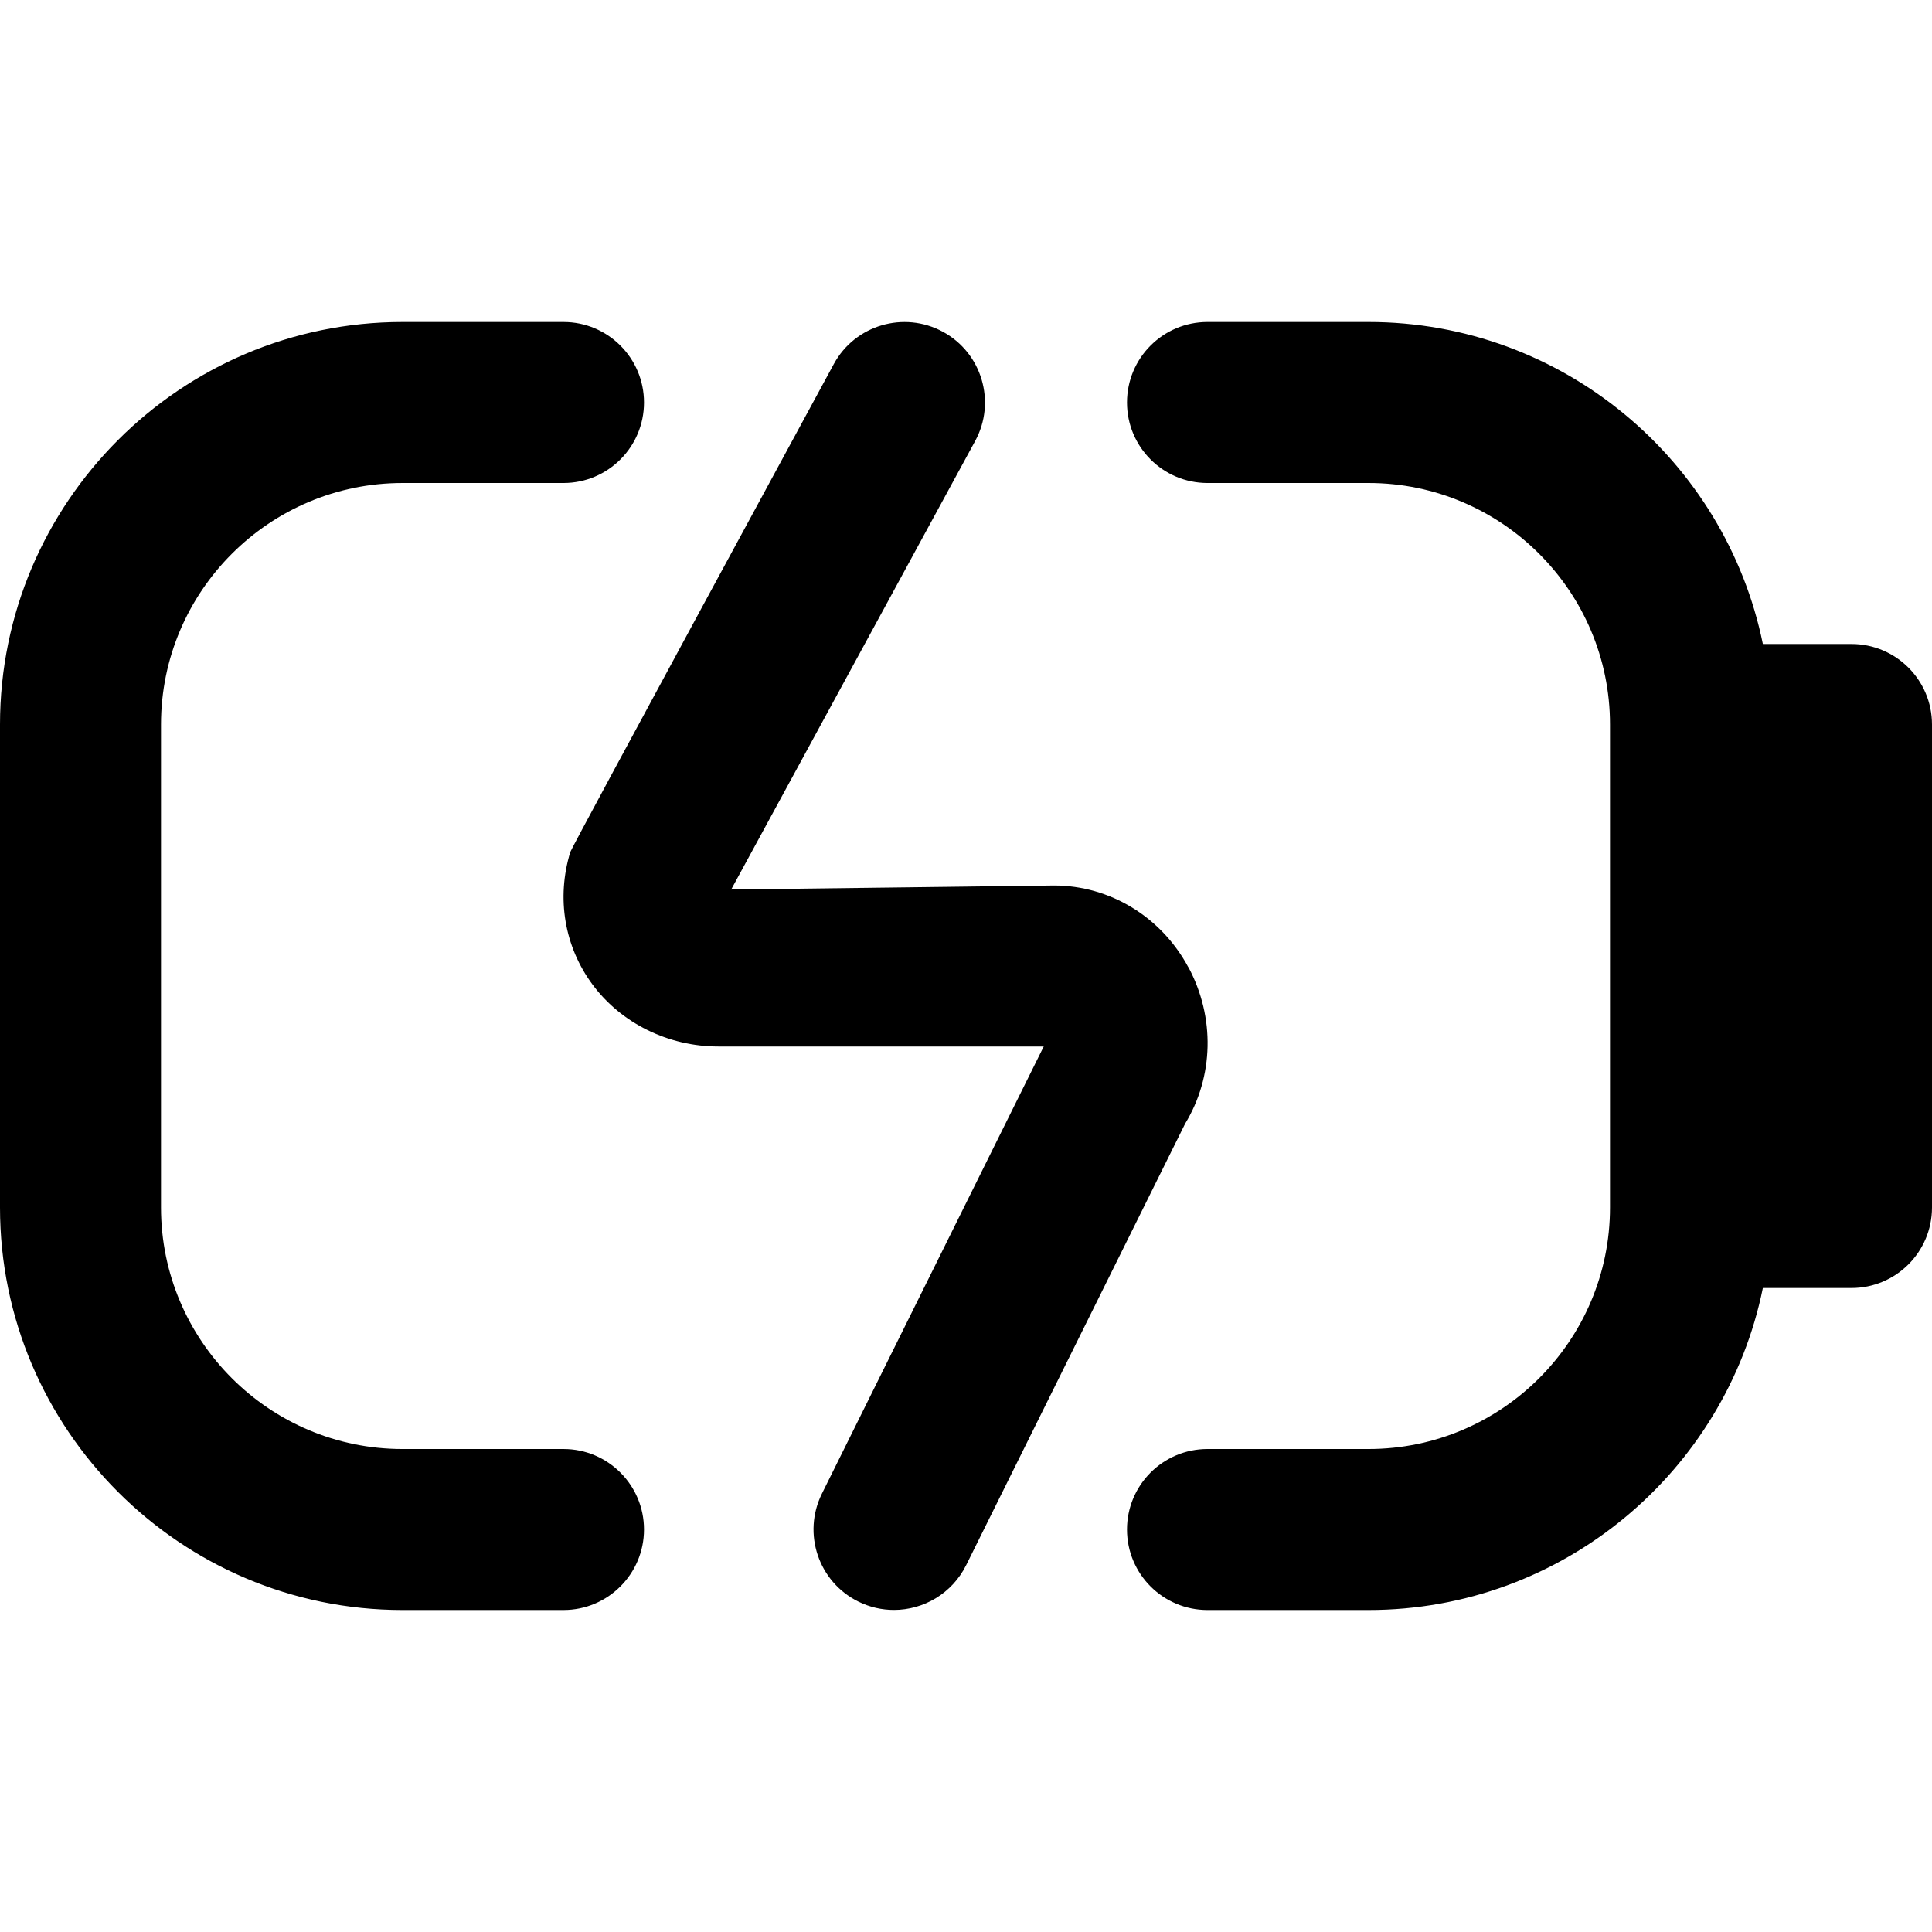
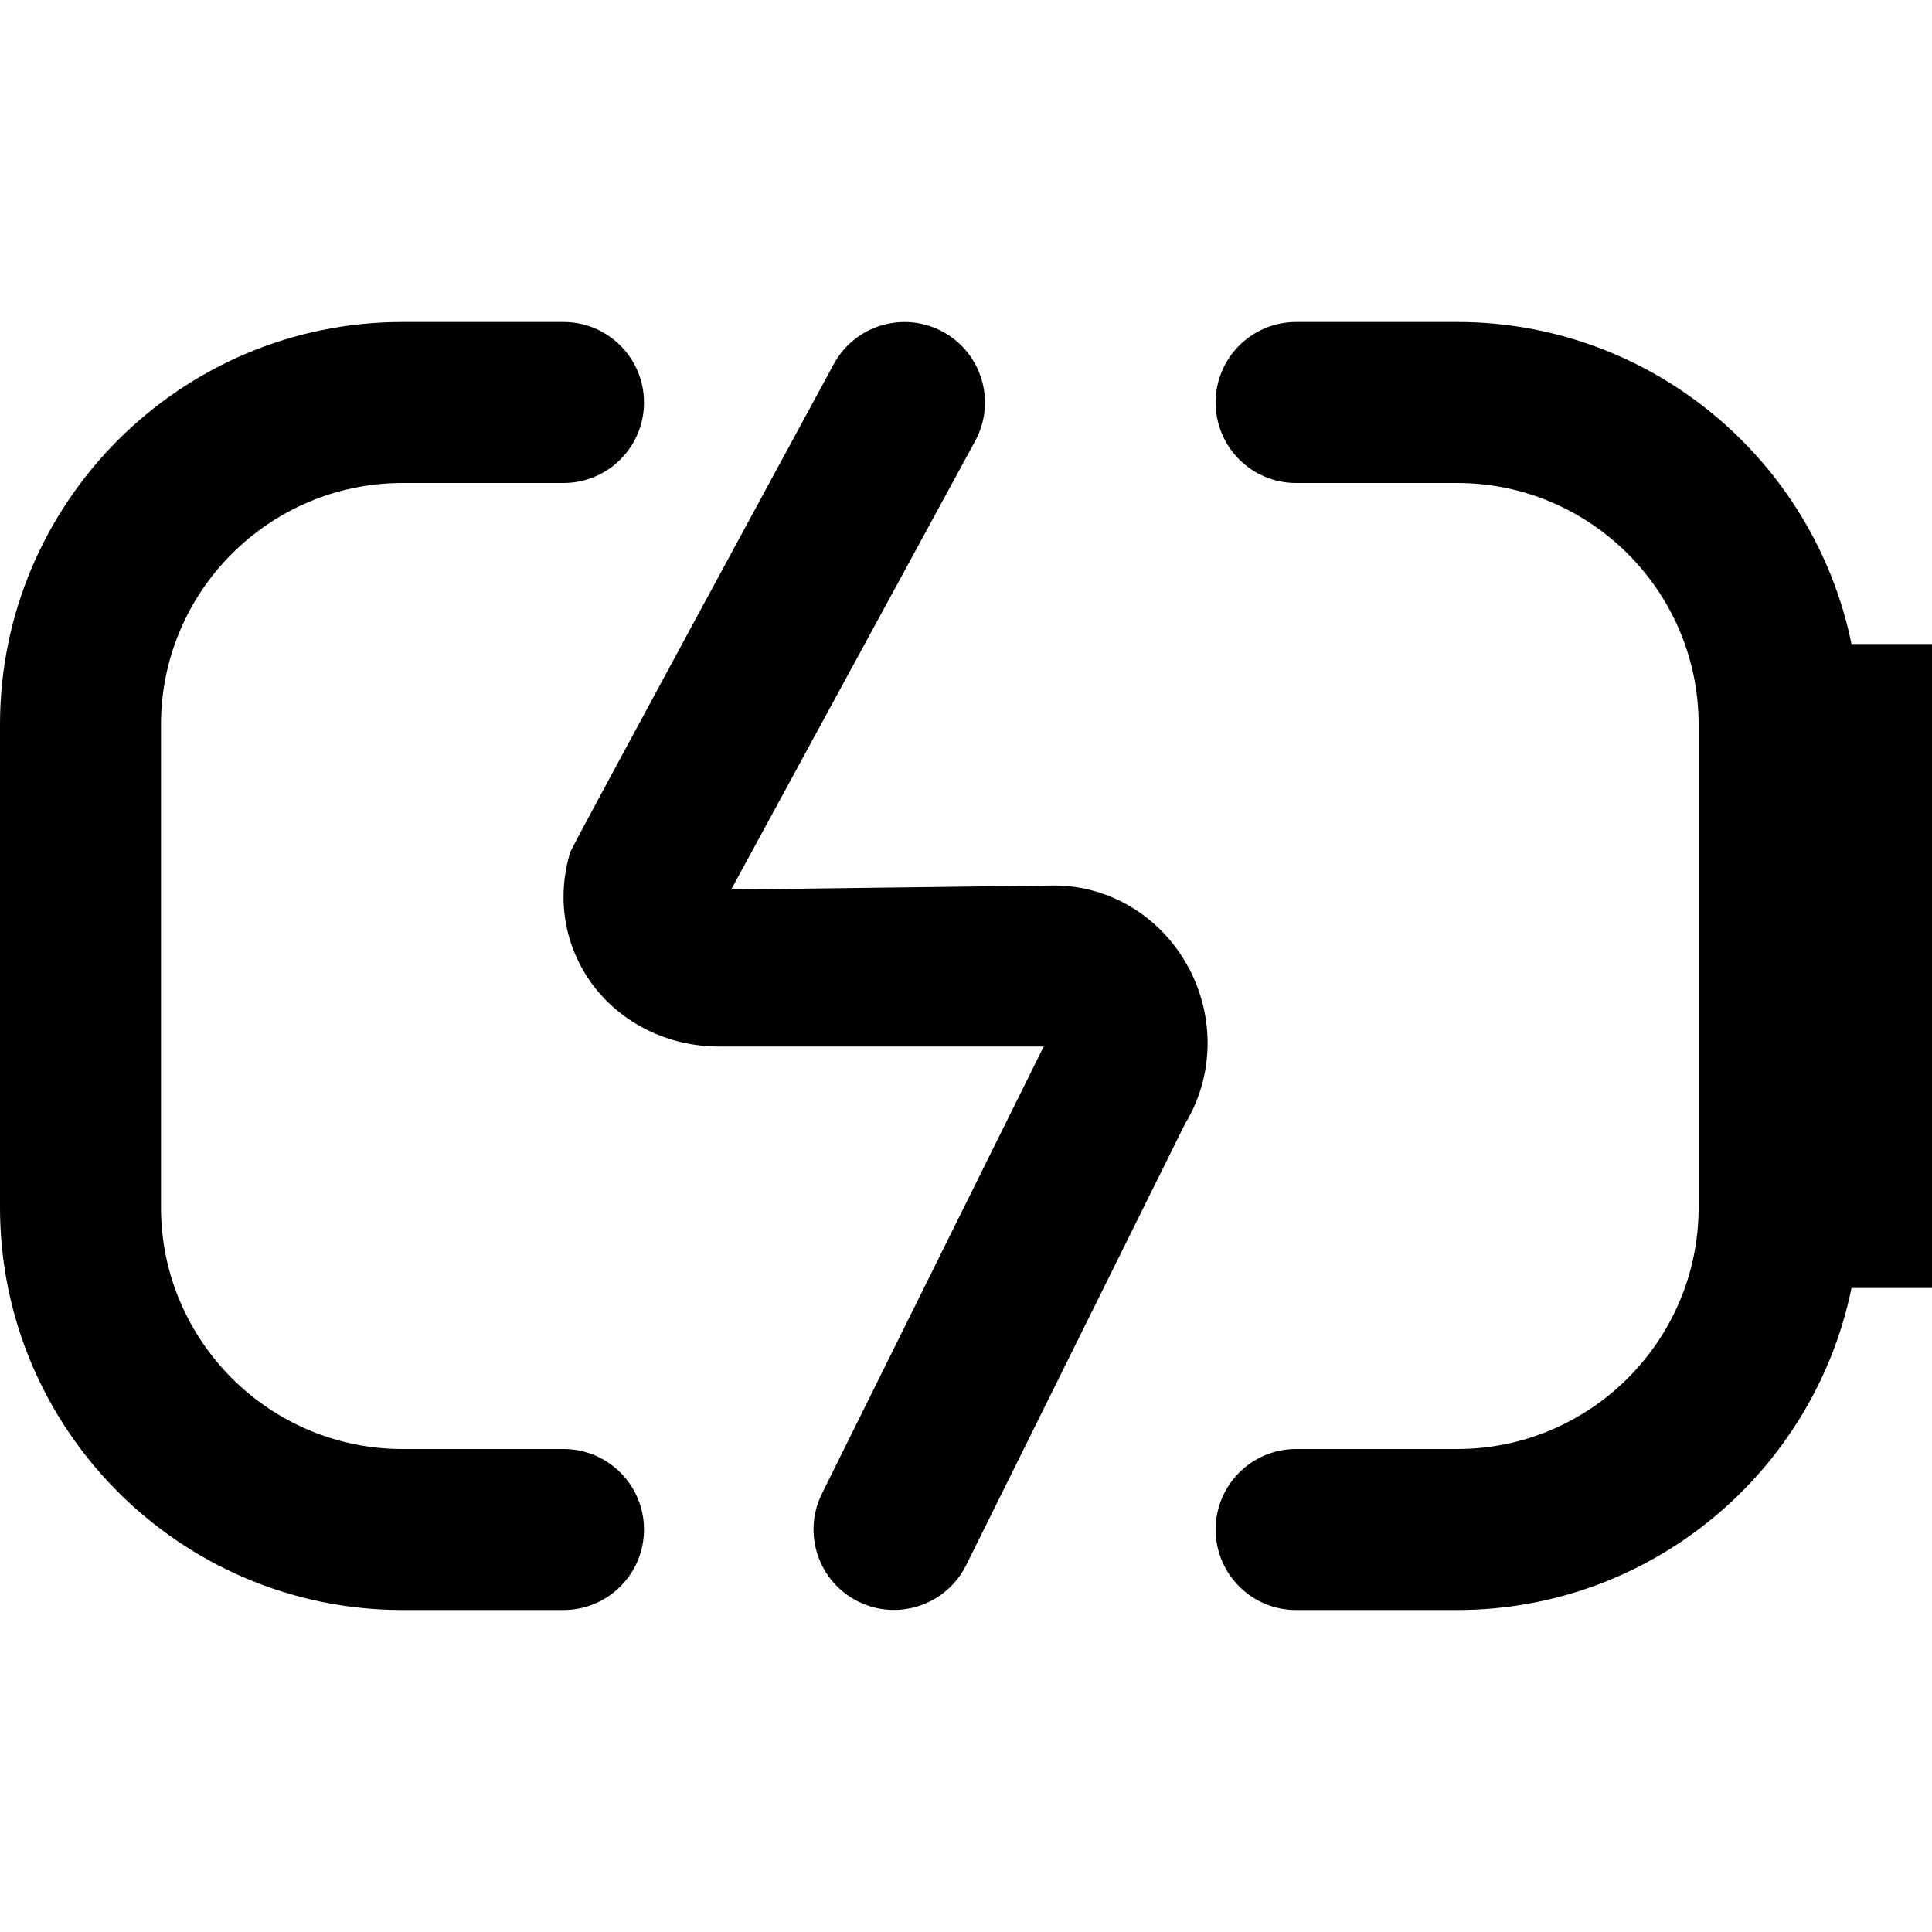
<svg xmlns="http://www.w3.org/2000/svg" height="512" width="512" viewBox="0 0 24 24" data-name="Layer 1" id="Layer_1">
-   <path d="M8,19c0,.552-.448,1-1,1h-2c-2.757,0-5-2.243-5-5v-6c0-2.757,2.243-5,5-5h2c.552,0,1,.448,1,1s-.448,1-1,1h-2c-1.654,0-3,1.346-3,3v6c0,1.654,1.346,3,3,3h2c.552,0,1,.448,1,1Zm6.762-6.984c-.336-.627-.976-1.016-1.668-1.016l-4.011,.05,3.031-5.572c.264-.485,.084-1.093-.4-1.356-.486-.264-1.093-.084-1.356,.4,0,0-3.255,5.998-3.274,6.063-.174,.574-.073,1.174,.277,1.646,.357,.481,.942,.769,1.563,.769h4.042l-.013,.025-2.743,5.53c-.245,.495-.043,1.095,.452,1.34,.143,.071,.294,.104,.443,.104,.368,0,.722-.204,.897-.556l2.72-5.484c.356-.585,.374-1.323,.041-1.944Zm8.238-4.016h-1.101c-.465-2.279-2.485-4-4.899-4h-2c-.553,0-1,.448-1,1s.447,1,1,1h2c1.654,0,3,1.346,3,3v6c0,1.654-1.346,3-3,3h-2c-.553,0-1,.448-1,1s.447,1,1,1h2c2.414,0,4.435-1.721,4.899-4h1.101c.552,0,1-.448,1-1v-6c0-.552-.448-1-1-1Z" />
+   <path d="M8,19c0,.552-.448,1-1,1h-2c-2.757,0-5-2.243-5-5v-6c0-2.757,2.243-5,5-5h2c.552,0,1,.448,1,1s-.448,1-1,1h-2c-1.654,0-3,1.346-3,3v6c0,1.654,1.346,3,3,3h2c.552,0,1,.448,1,1Zm6.762-6.984c-.336-.627-.976-1.016-1.668-1.016l-4.011,.05,3.031-5.572c.264-.485,.084-1.093-.4-1.356-.486-.264-1.093-.084-1.356,.4,0,0-3.255,5.998-3.274,6.063-.174,.574-.073,1.174,.277,1.646,.357,.481,.942,.769,1.563,.769h4.042l-.013,.025-2.743,5.53c-.245,.495-.043,1.095,.452,1.34,.143,.071,.294,.104,.443,.104,.368,0,.722-.204,.897-.556l2.72-5.484c.356-.585,.374-1.323,.041-1.944Zm8.238-4.016c-.465-2.279-2.485-4-4.899-4h-2c-.553,0-1,.448-1,1s.447,1,1,1h2c1.654,0,3,1.346,3,3v6c0,1.654-1.346,3-3,3h-2c-.553,0-1,.448-1,1s.447,1,1,1h2c2.414,0,4.435-1.721,4.899-4h1.101c.552,0,1-.448,1-1v-6c0-.552-.448-1-1-1Z" />
</svg>